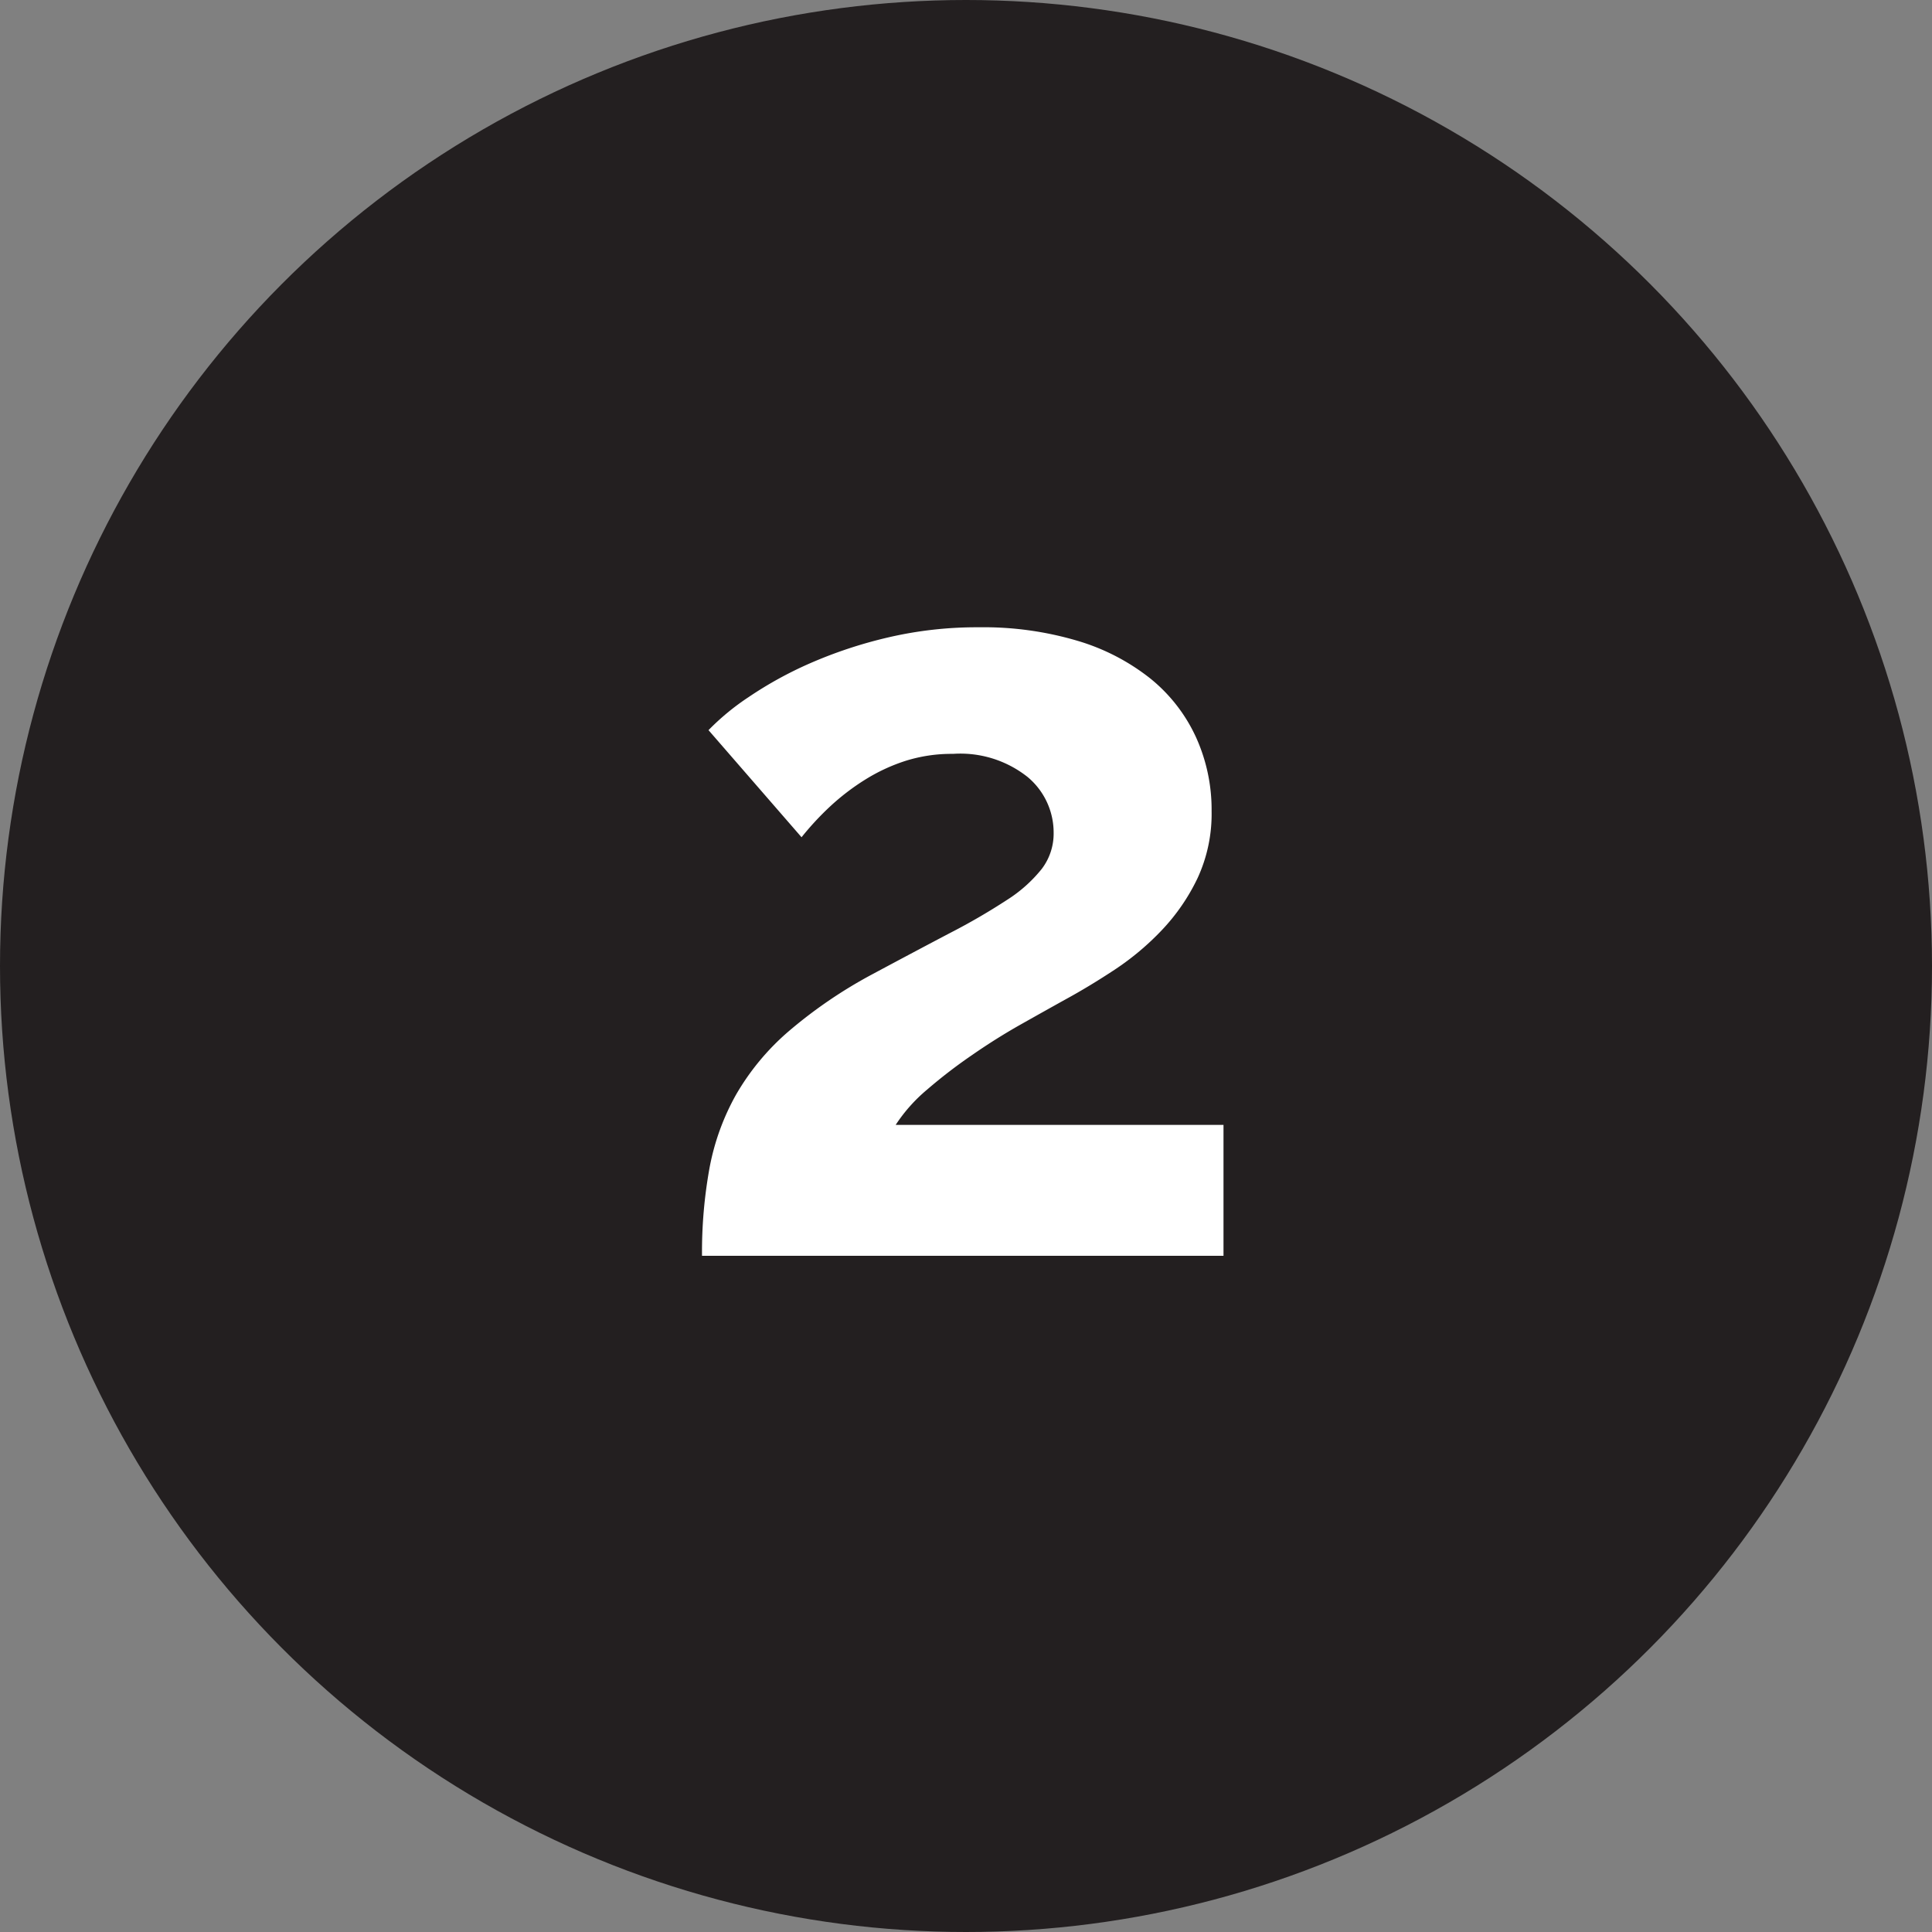
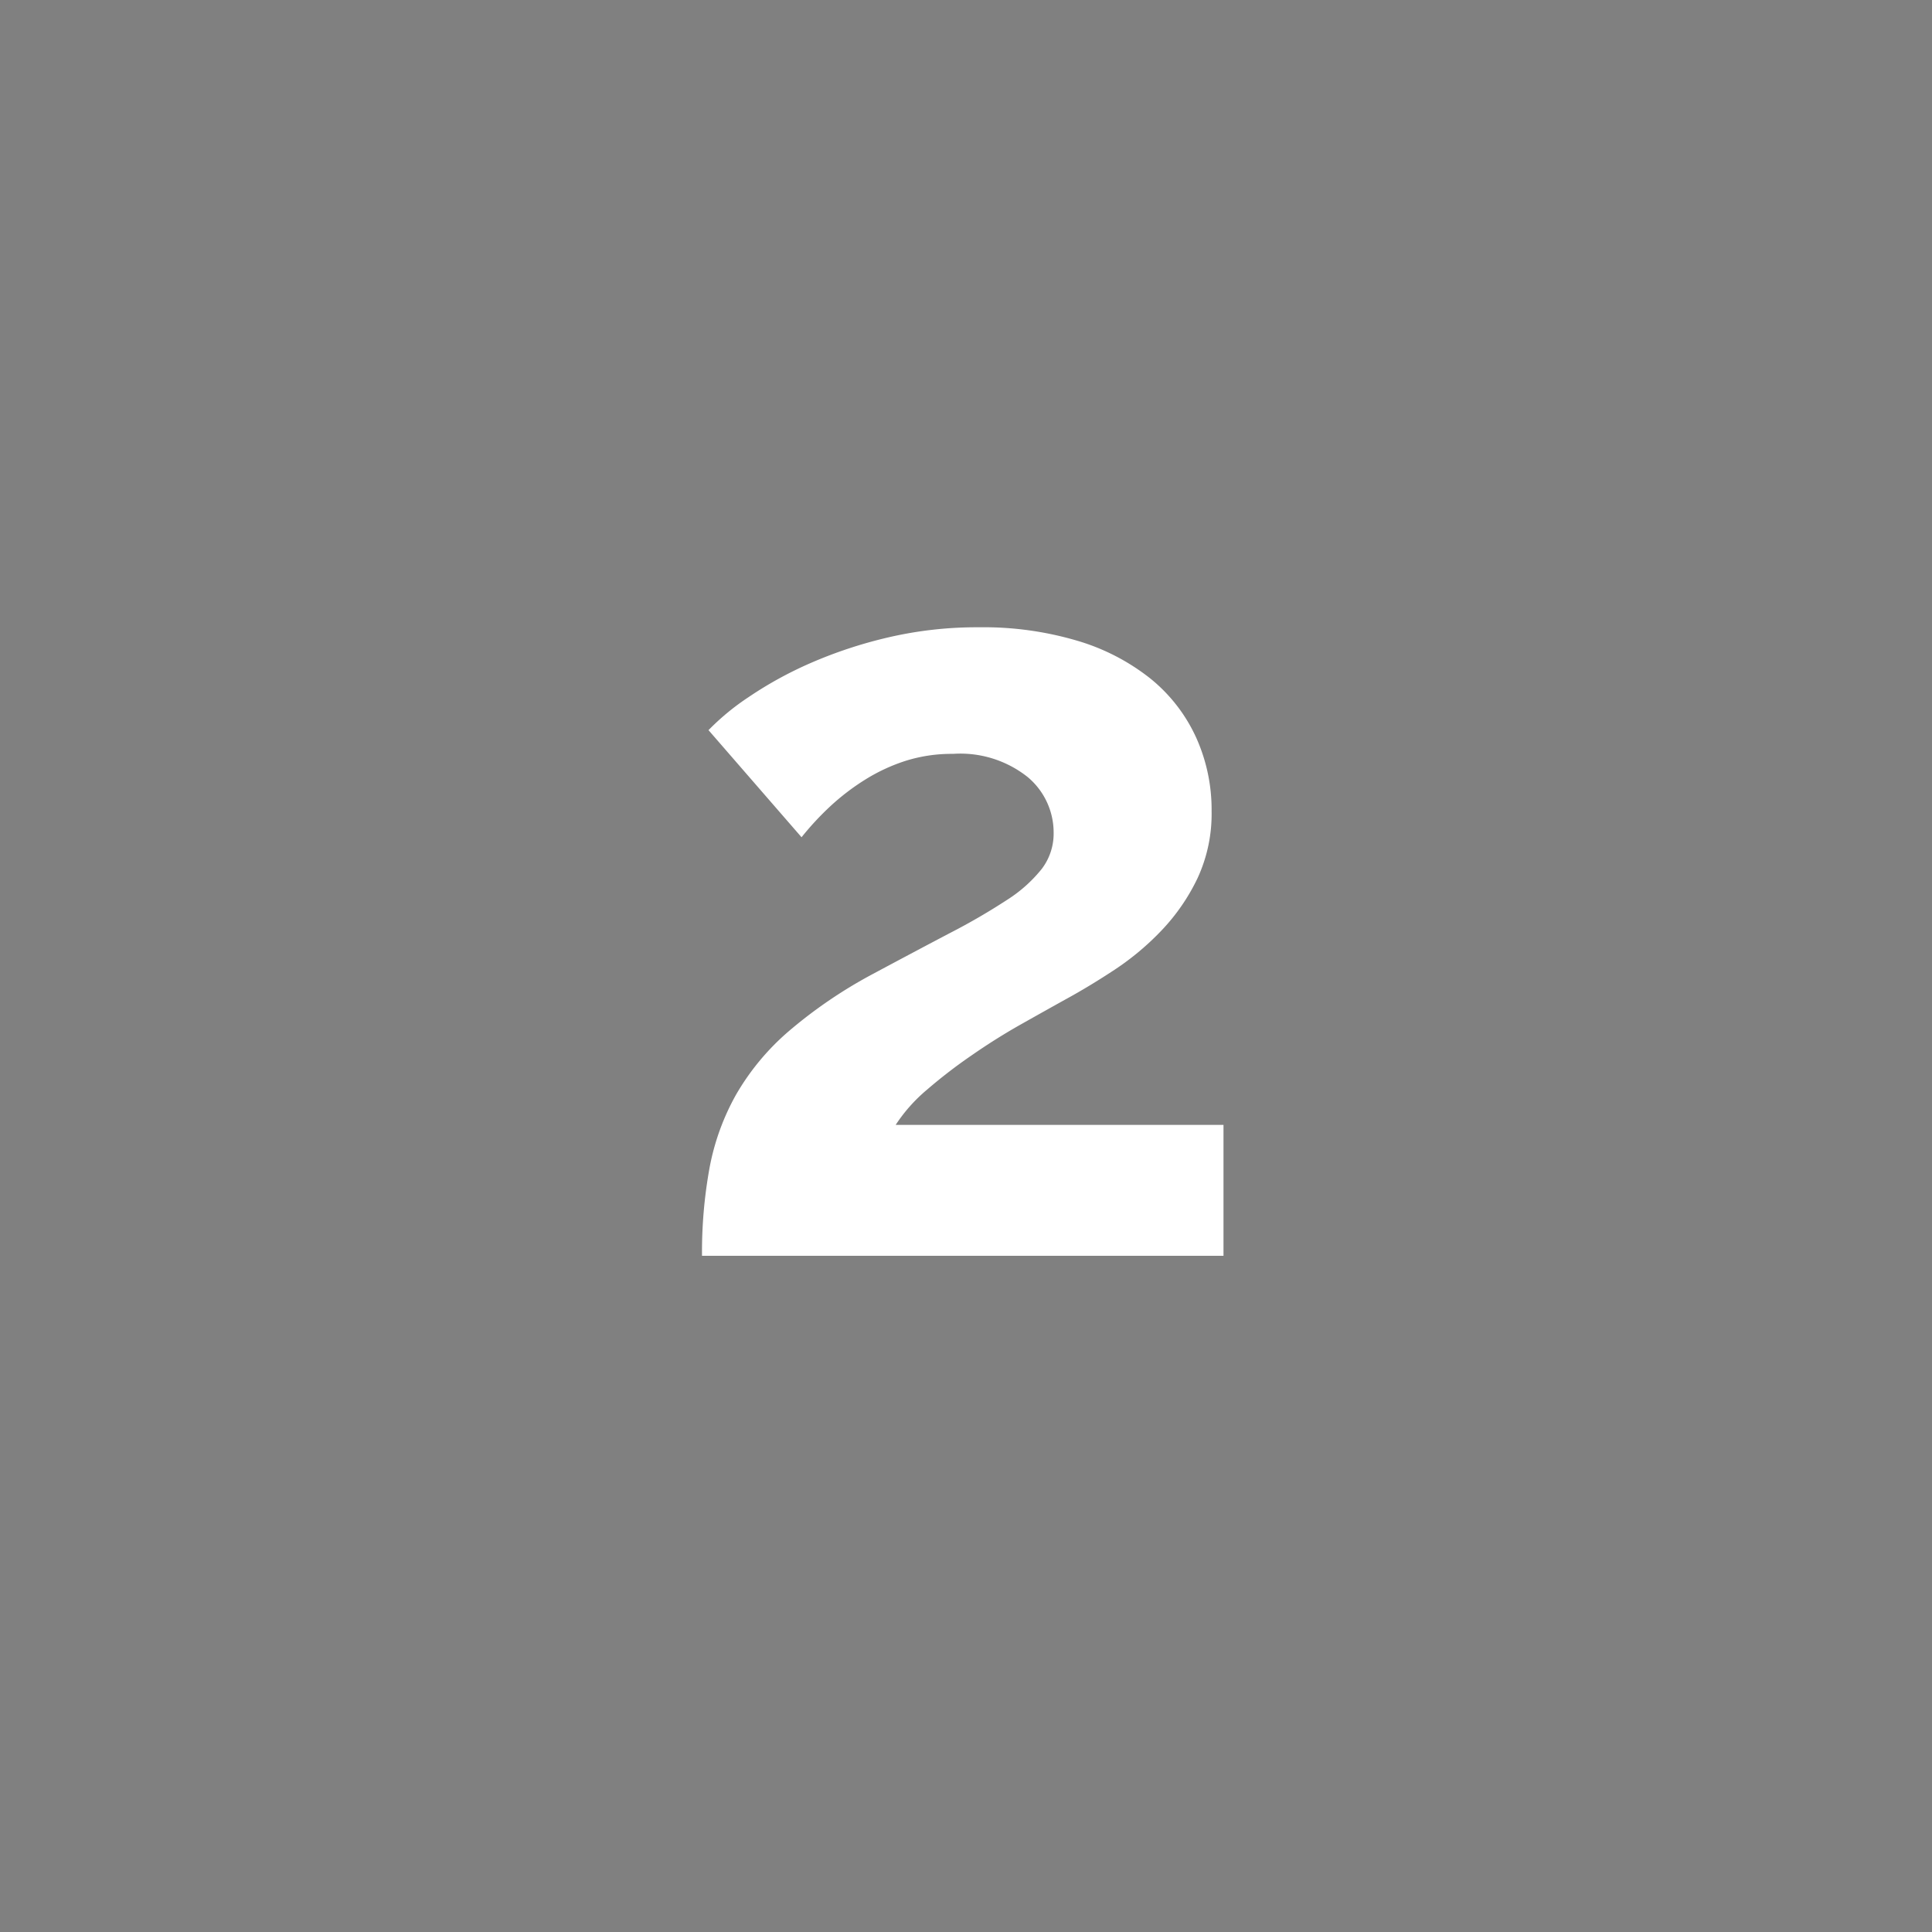
<svg xmlns="http://www.w3.org/2000/svg" width="100" height="100" viewBox="0 0 100 100">
  <rect x="0" y="0" width="100" height="100" fill="#808080" stroke="none" />
  <g id="n-2" transform="translate(-733 -4471)">
-     <circle id="Elipse_602" data-name="Elipse 602" cx="50" cy="50" r="50" transform="translate(733 4471)" fill="#231f20" />
    <path id="Trazado_24016" data-name="Trazado 24016" d="M-13.664,0a24.324,24.324,0,0,1,.392-4.564A12.372,12.372,0,0,1-11.9-8.344a12.7,12.7,0,0,1,2.688-3.248,24.3,24.3,0,0,1,4.34-2.968q2.3-1.232,4.06-2.156a32.941,32.941,0,0,0,2.94-1.708,7.319,7.319,0,0,0,1.792-1.6A3.019,3.019,0,0,0,4.536-21.9,3.742,3.742,0,0,0,3.192-24.78a5.6,5.6,0,0,0-3.864-1.2,7.937,7.937,0,0,0-2.464.364,9.374,9.374,0,0,0-2.1.98,11.966,11.966,0,0,0-1.792,1.372,14.887,14.887,0,0,0-1.484,1.6l-4.816-5.544a12.6,12.6,0,0,1,2.072-1.708A19.9,19.9,0,0,1-8.092-30.66,23.205,23.205,0,0,1-4.06-32a20.192,20.192,0,0,1,4.732-.532,17.075,17.075,0,0,1,5.1.7,11.146,11.146,0,0,1,3.78,1.96A8.411,8.411,0,0,1,11.9-26.852a9.062,9.062,0,0,1,.812,3.836,7.91,7.91,0,0,1-.728,3.472,10.427,10.427,0,0,1-1.848,2.688A14.014,14.014,0,0,1,7.7-14.812q-1.316.868-2.548,1.54-1.008.56-2.3,1.288t-2.548,1.6A26.261,26.261,0,0,0-2.016-8.6,8.324,8.324,0,0,0-3.64-6.776H13.328V0Z" transform="translate(783 4536)" fill="#fff" />
  </g>
</svg>